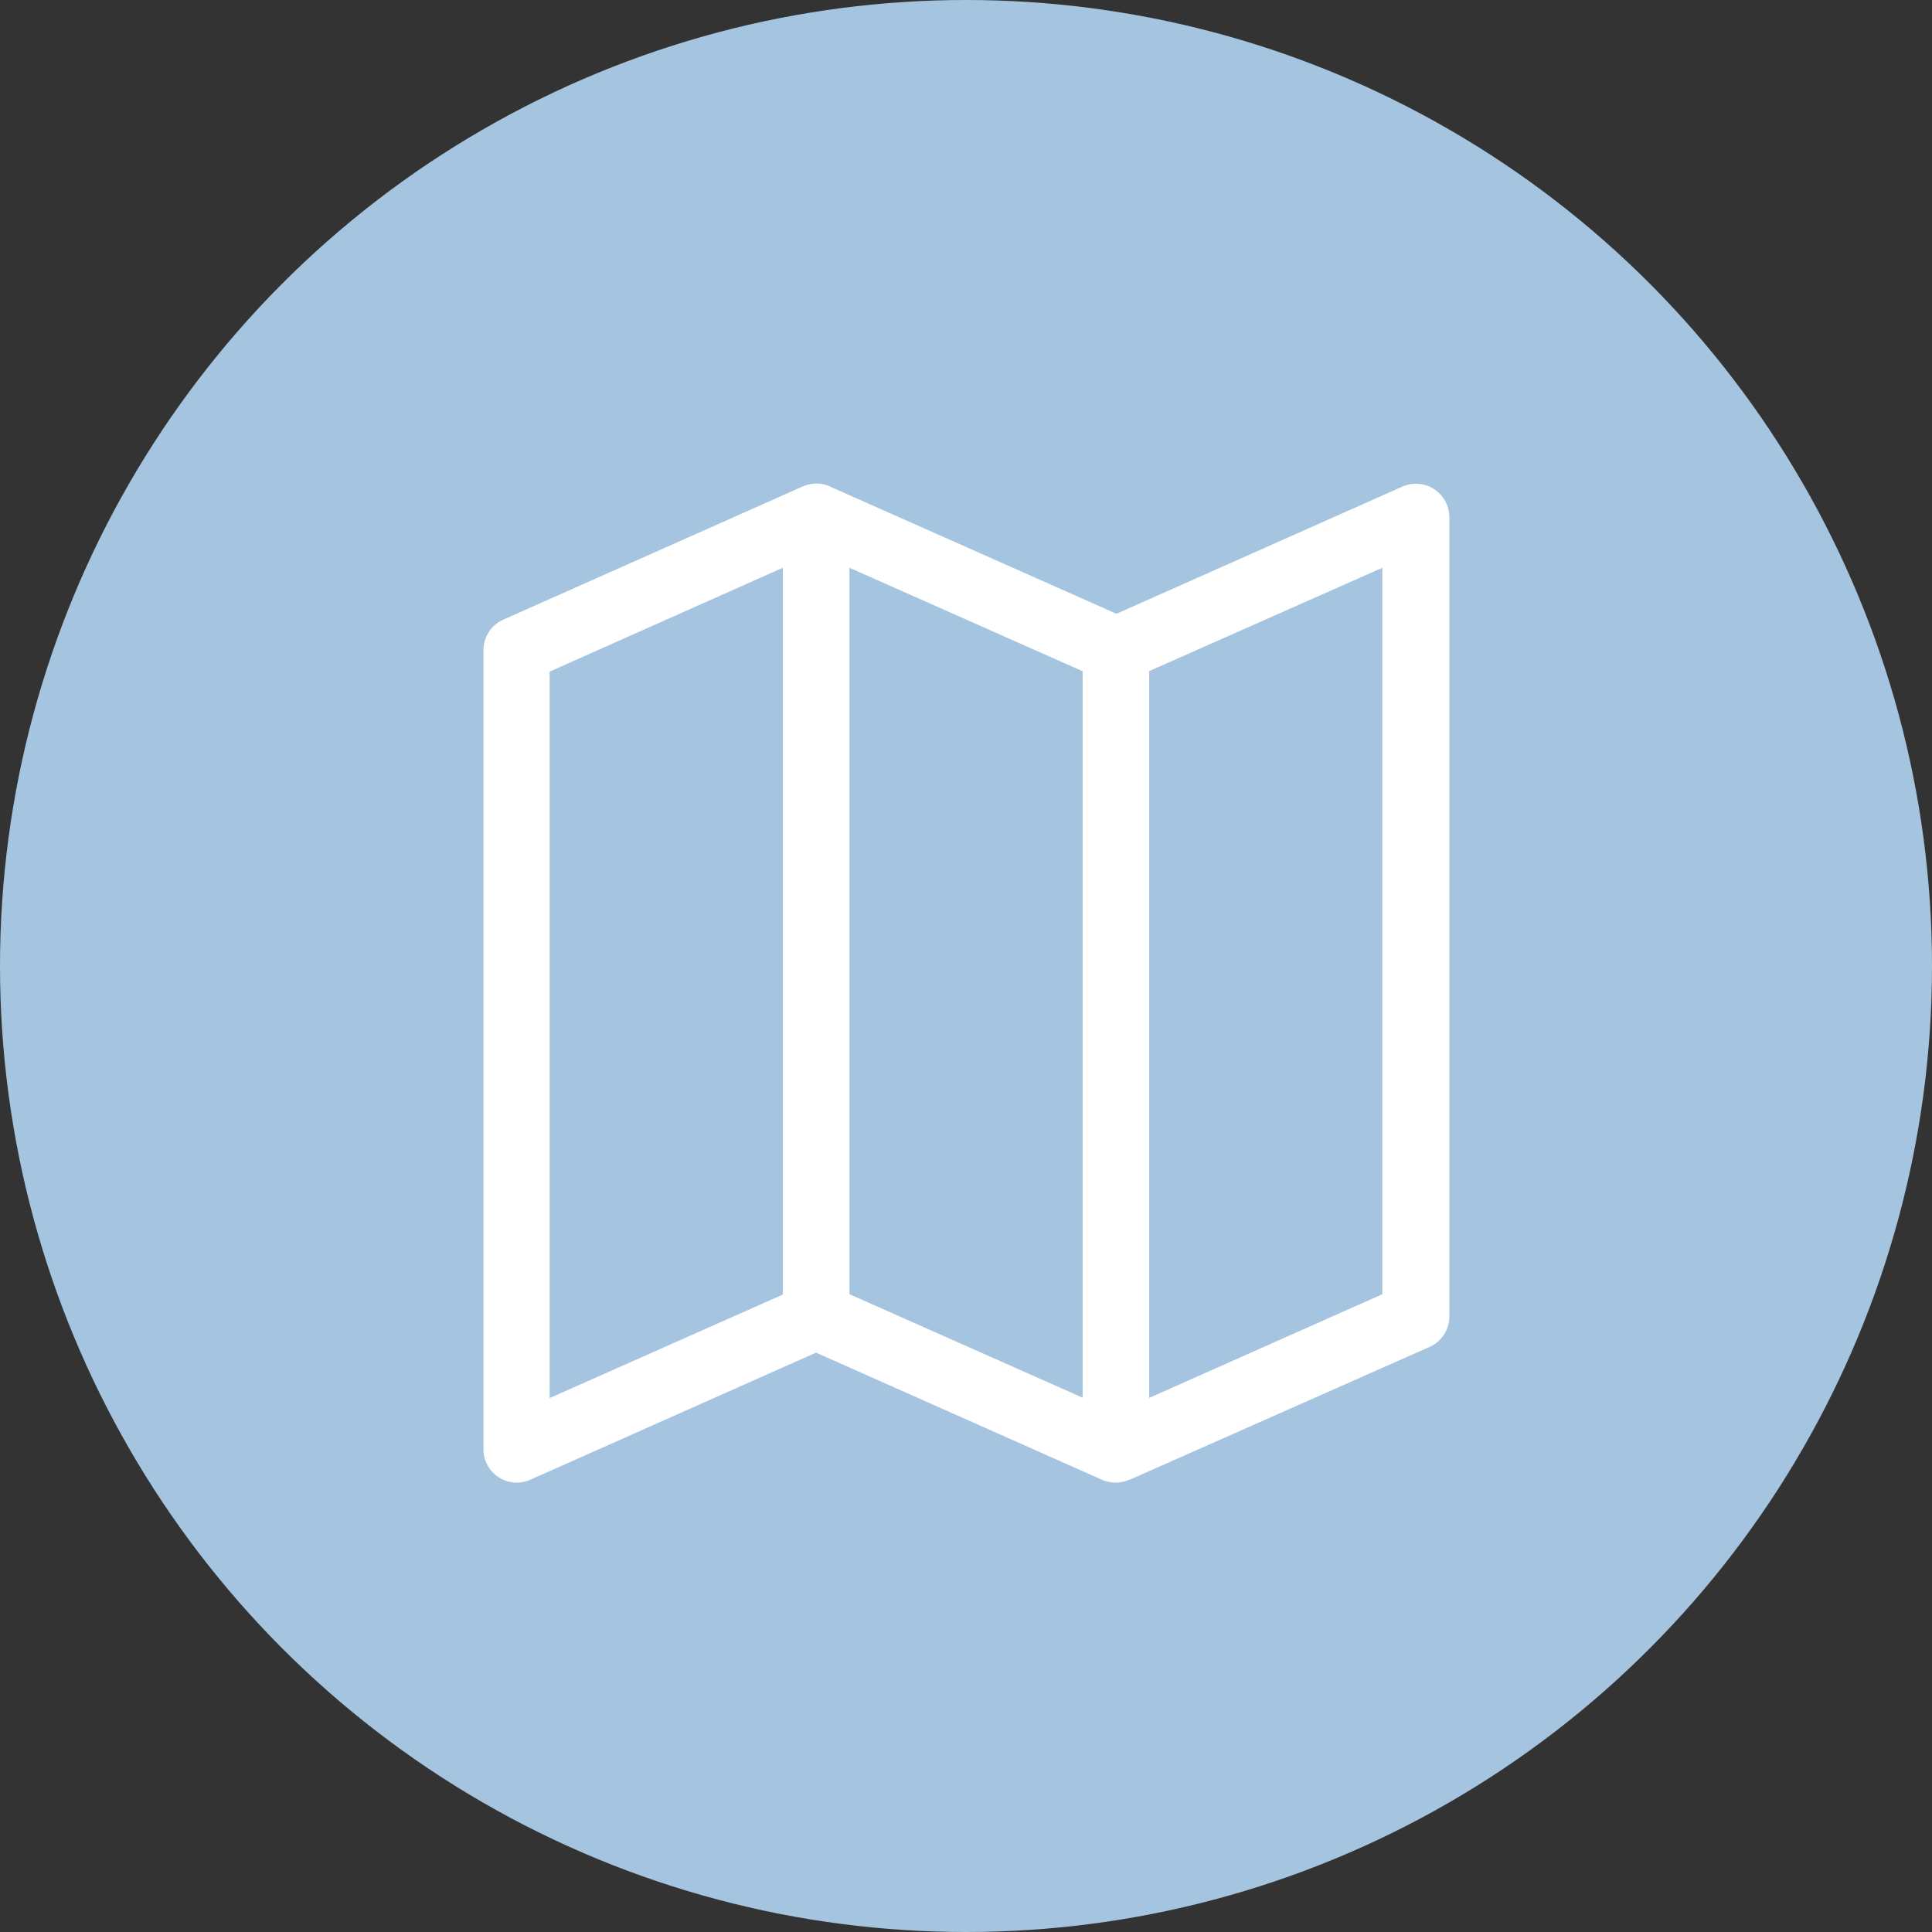
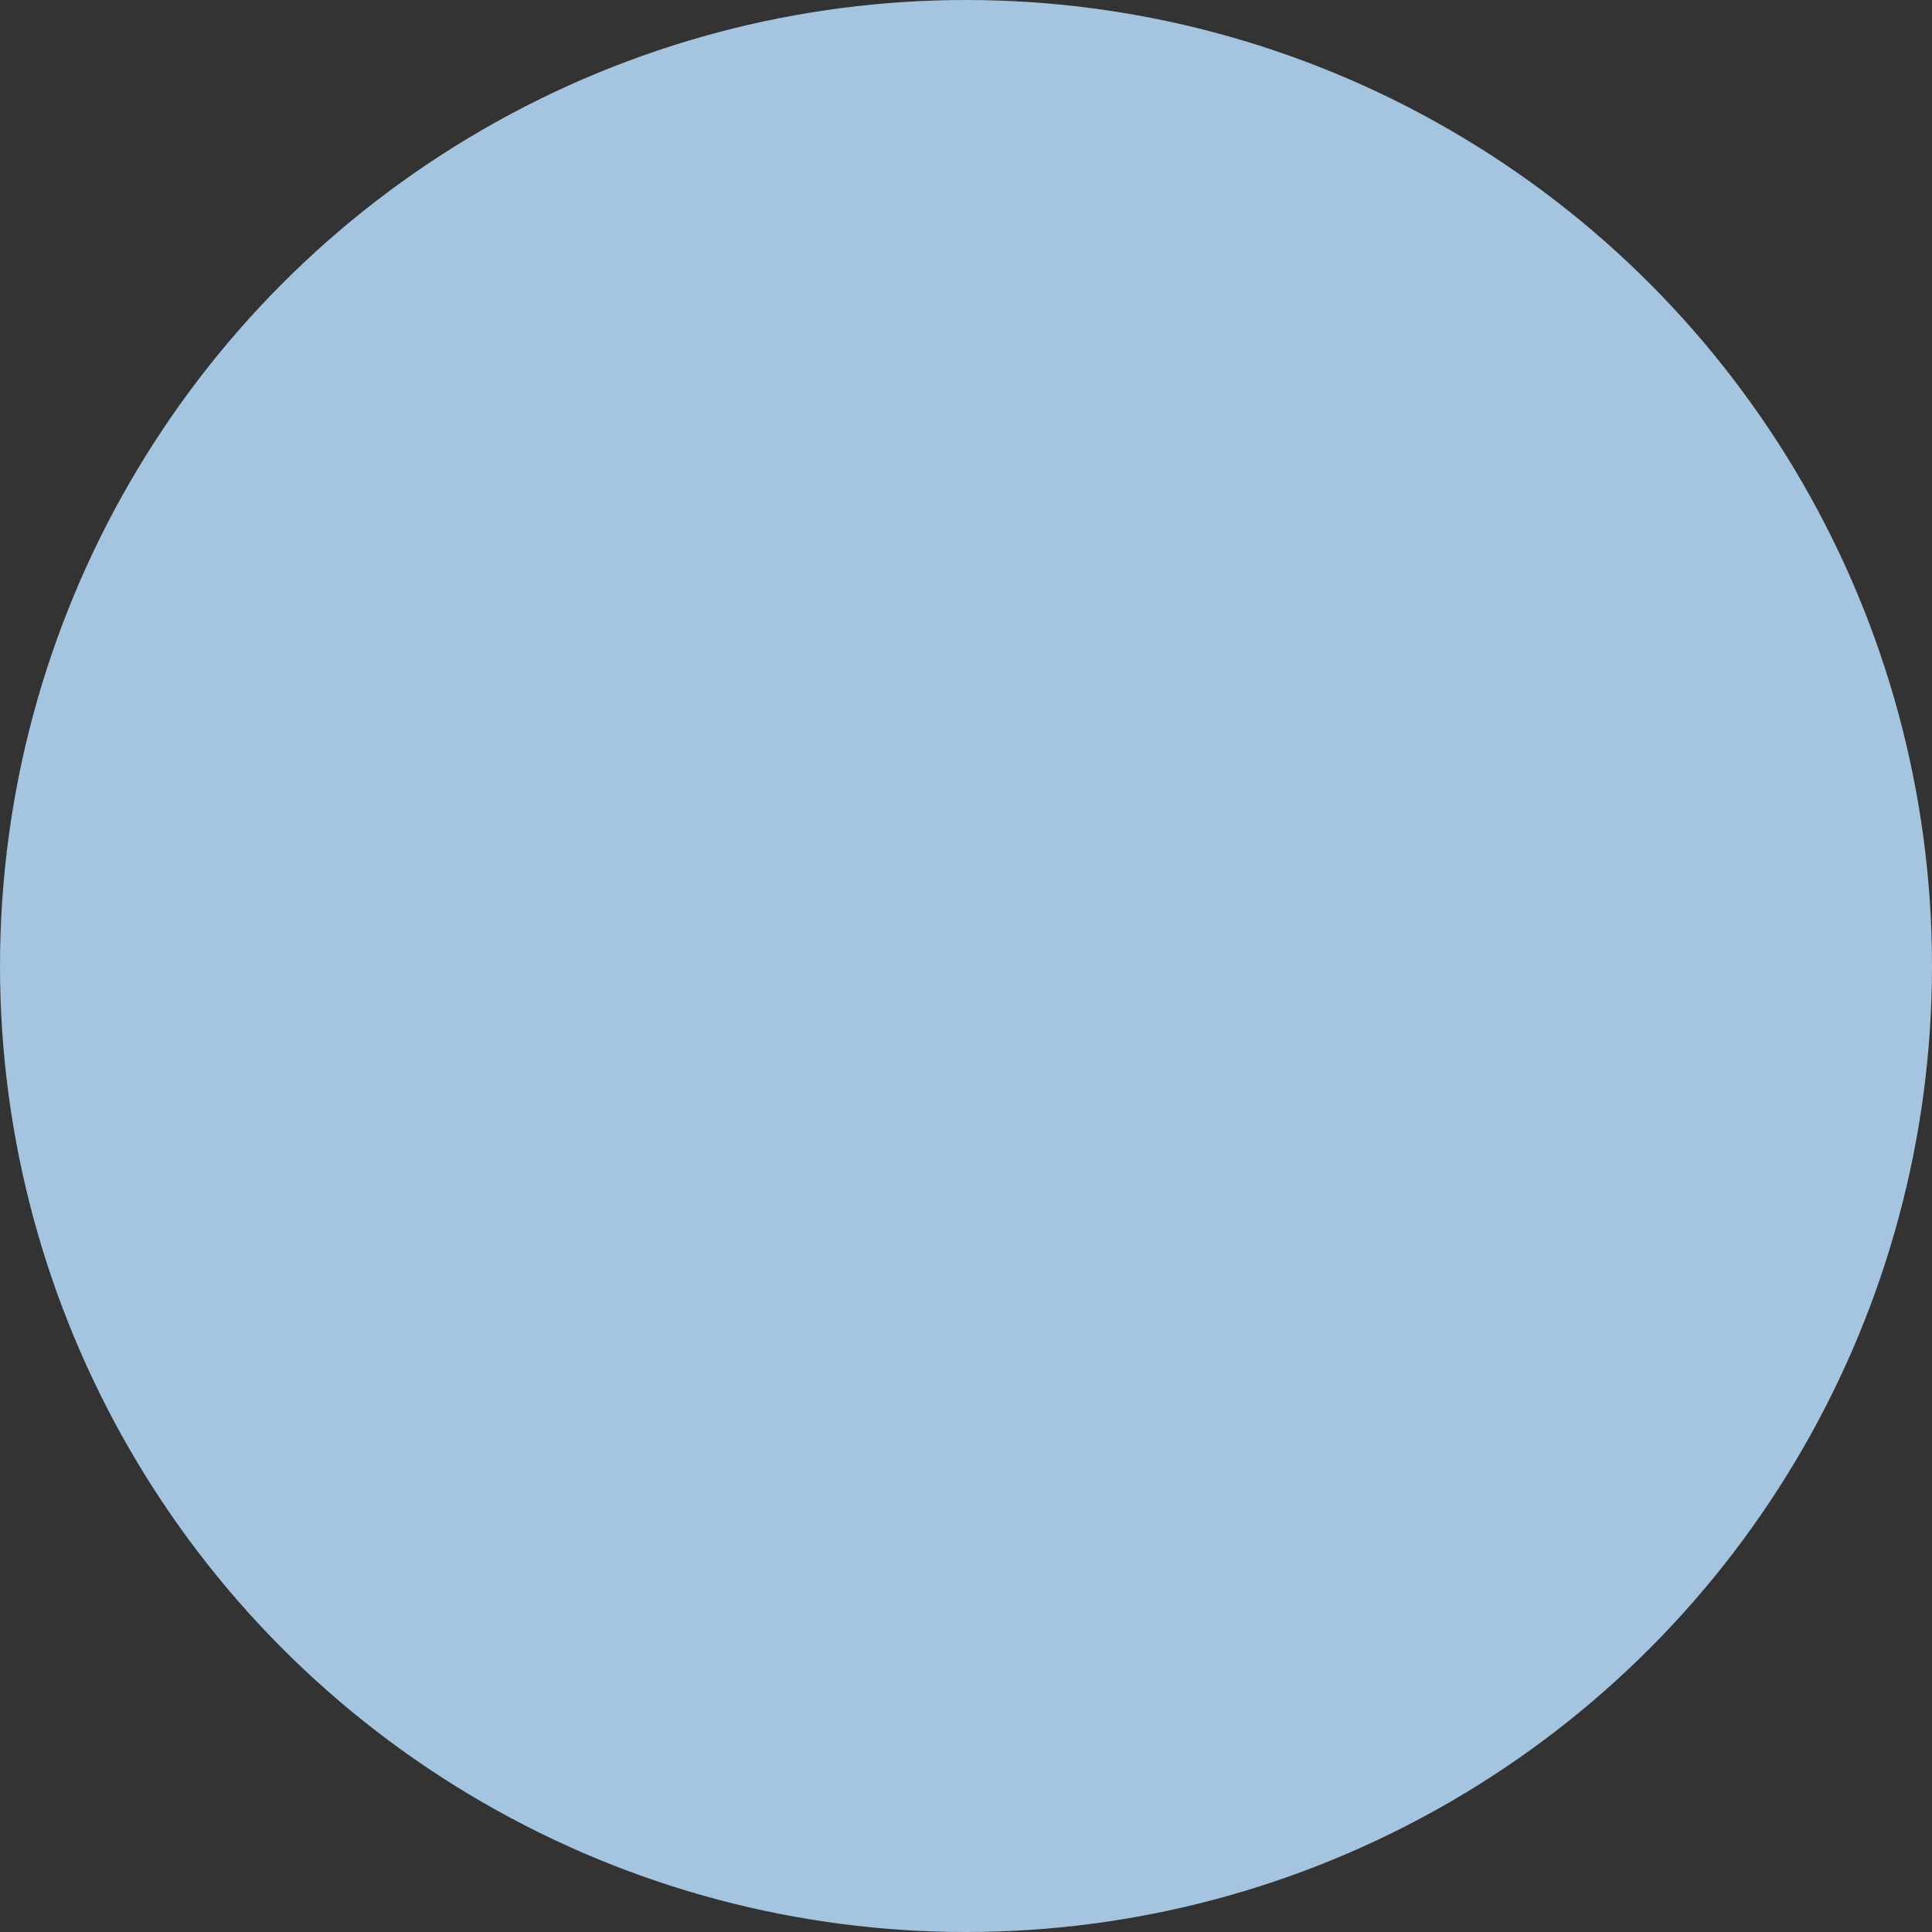
<svg xmlns="http://www.w3.org/2000/svg" width="16" height="16" viewBox="0 0 16 16">
  <rect x="0" y="0" width="16" height="16" fill="#333333" stroke="none" />
  <g id="عنوان_الشحن" data-name="عنوان الشحن" transform="translate(-1353 -853)">
    <circle id="Ellipse_55" data-name="Ellipse 55" cx="8" cy="8" r="8" transform="translate(1353 853)" fill="#a5c4e0" />
    <g id="layer1" transform="translate(1356.603 568.202)">
-       <path id="rect1920" d="M5.752,297.053l2.483-1.1A.276.276,0,0,0,8.4,295.7v-6.621a.277.277,0,0,0-.387-.252l-2.37,1.054-2.373-1.054a.277.277,0,0,0-.106-.025.294.294,0,0,0-.126.028l-2.474,1.1a.276.276,0,0,0-.163.253V296.8a.276.276,0,0,0,.387.253L3.155,296l2.364,1.051a.283.283,0,0,0,.233,0ZM2.88,289.5v6.019l-1.931.857v-6.016Zm.552,0,1.931.857v6.016l-1.931-.857Zm4.413,0v6.016l-1.931.859v-6.019Z" transform="translate(0)" fill="#fff" />
-     </g>
+       </g>
  </g>
</svg>